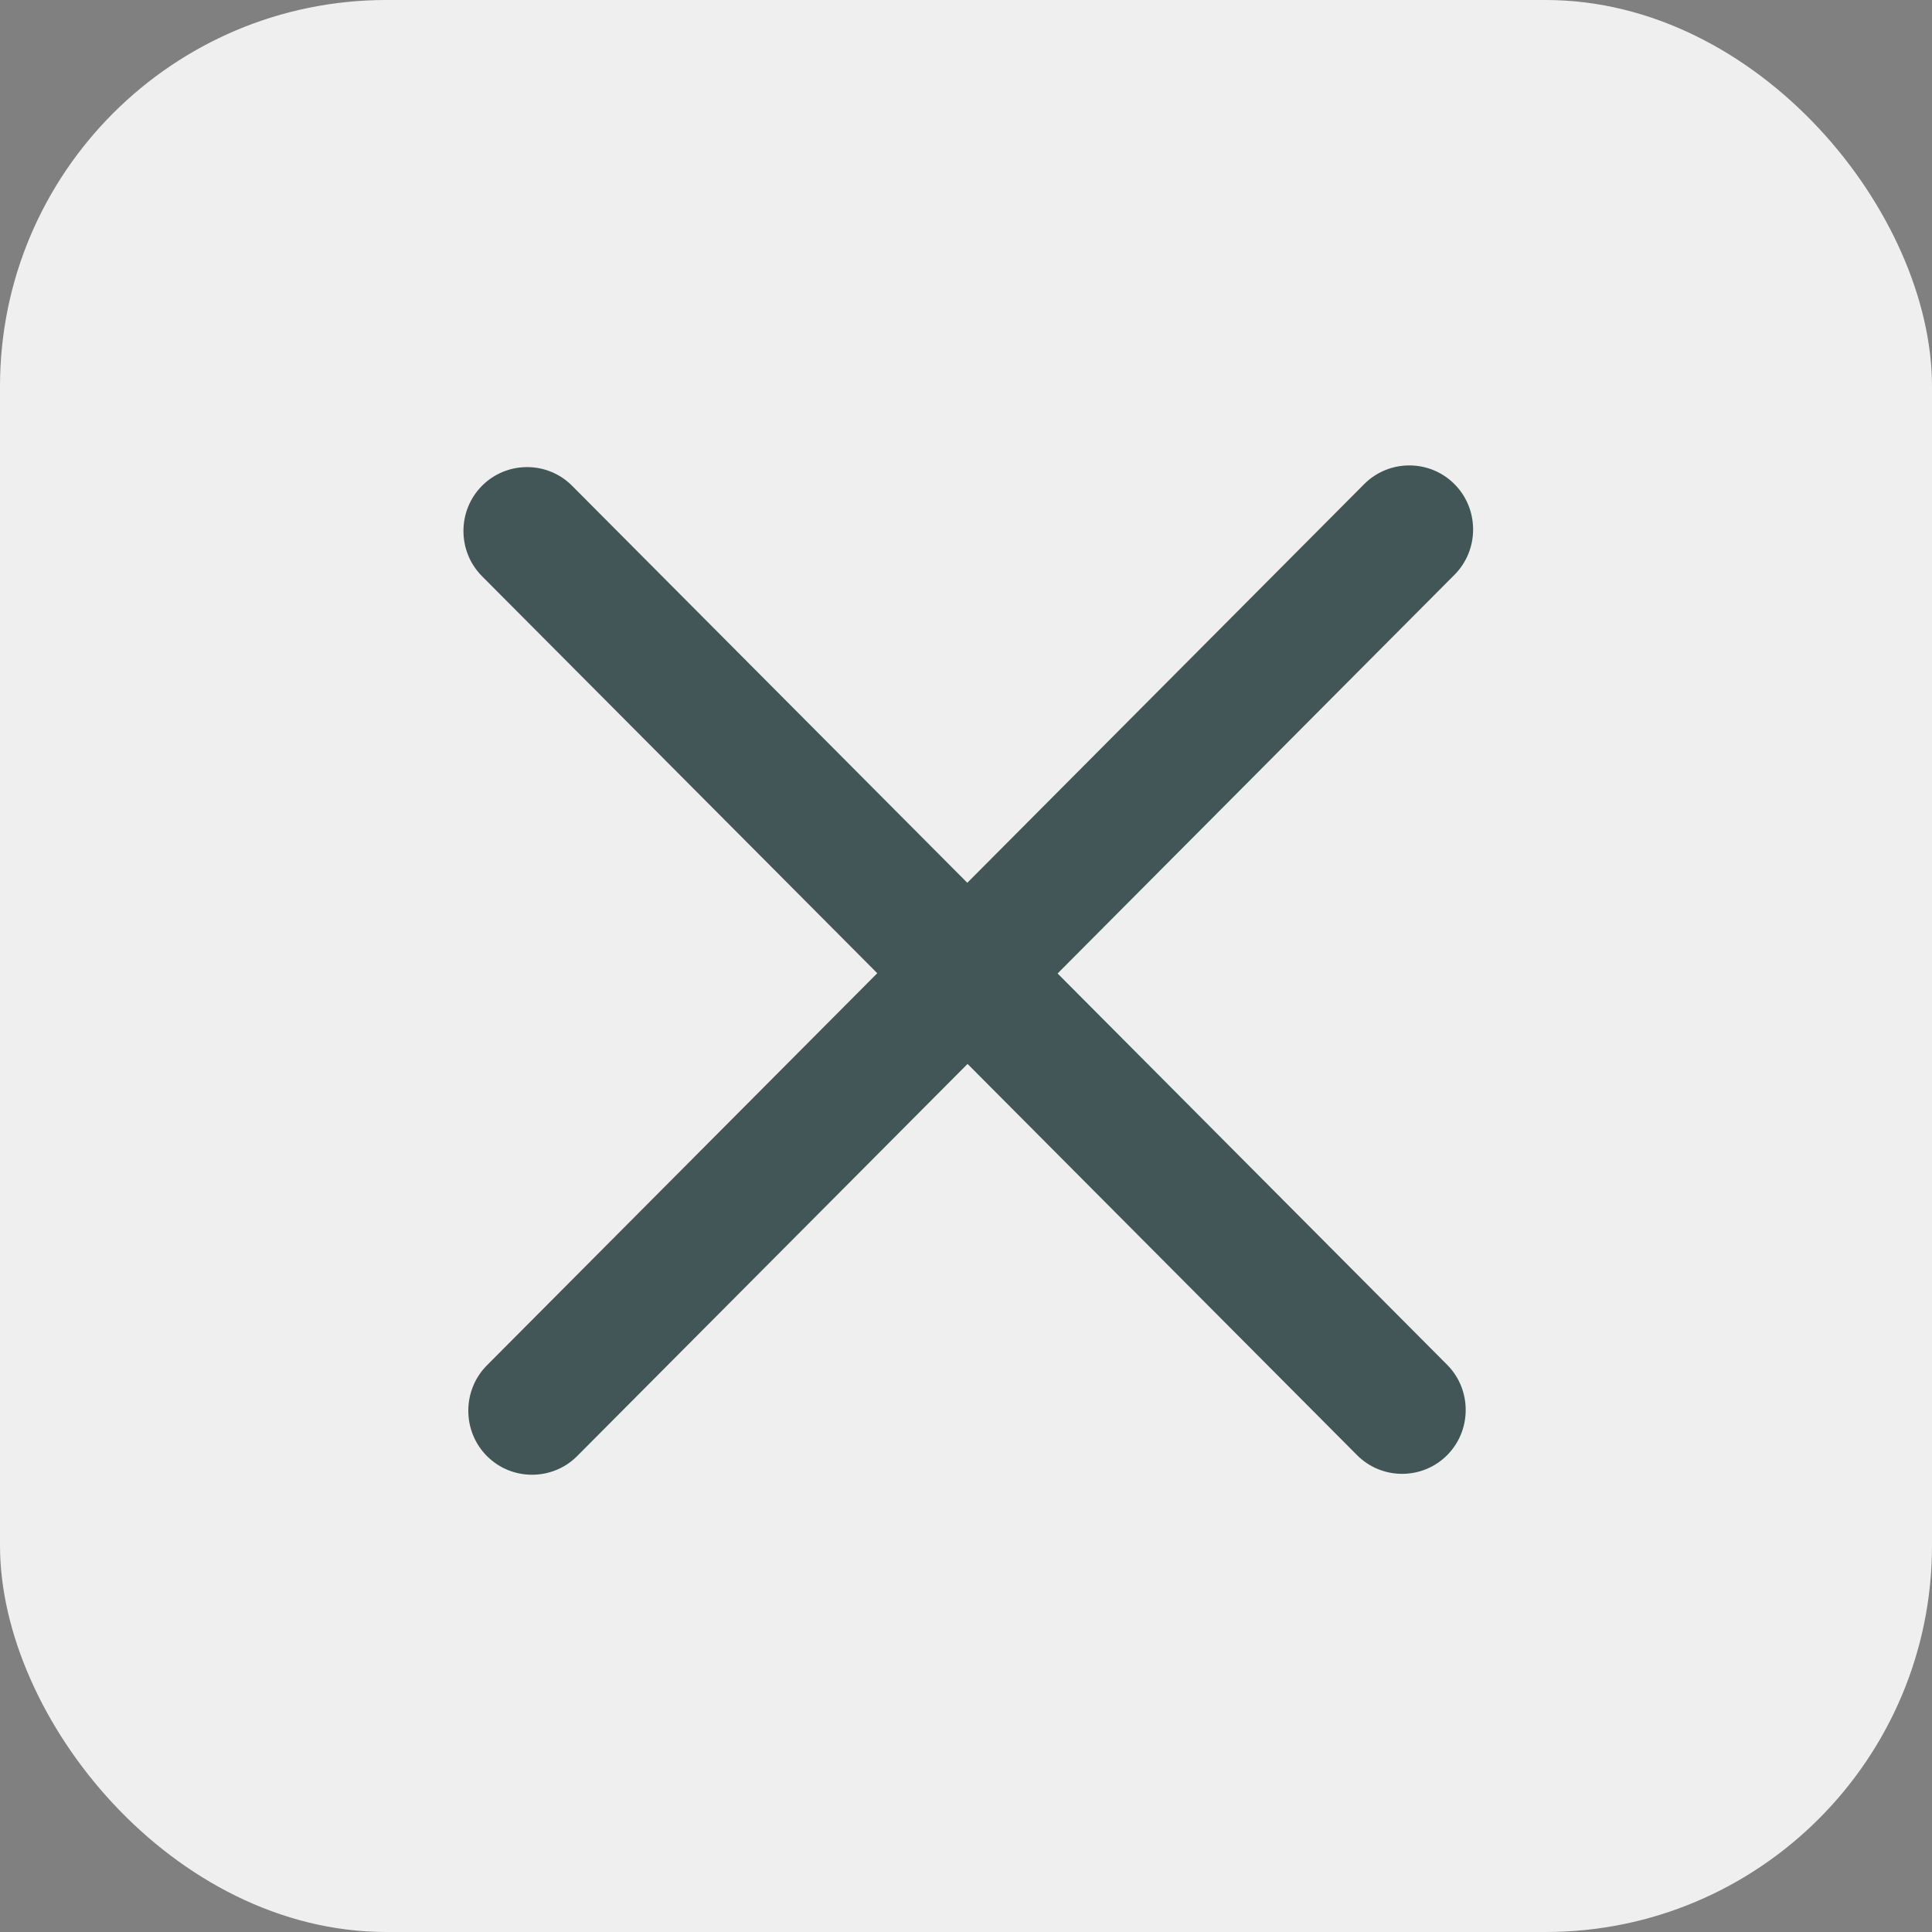
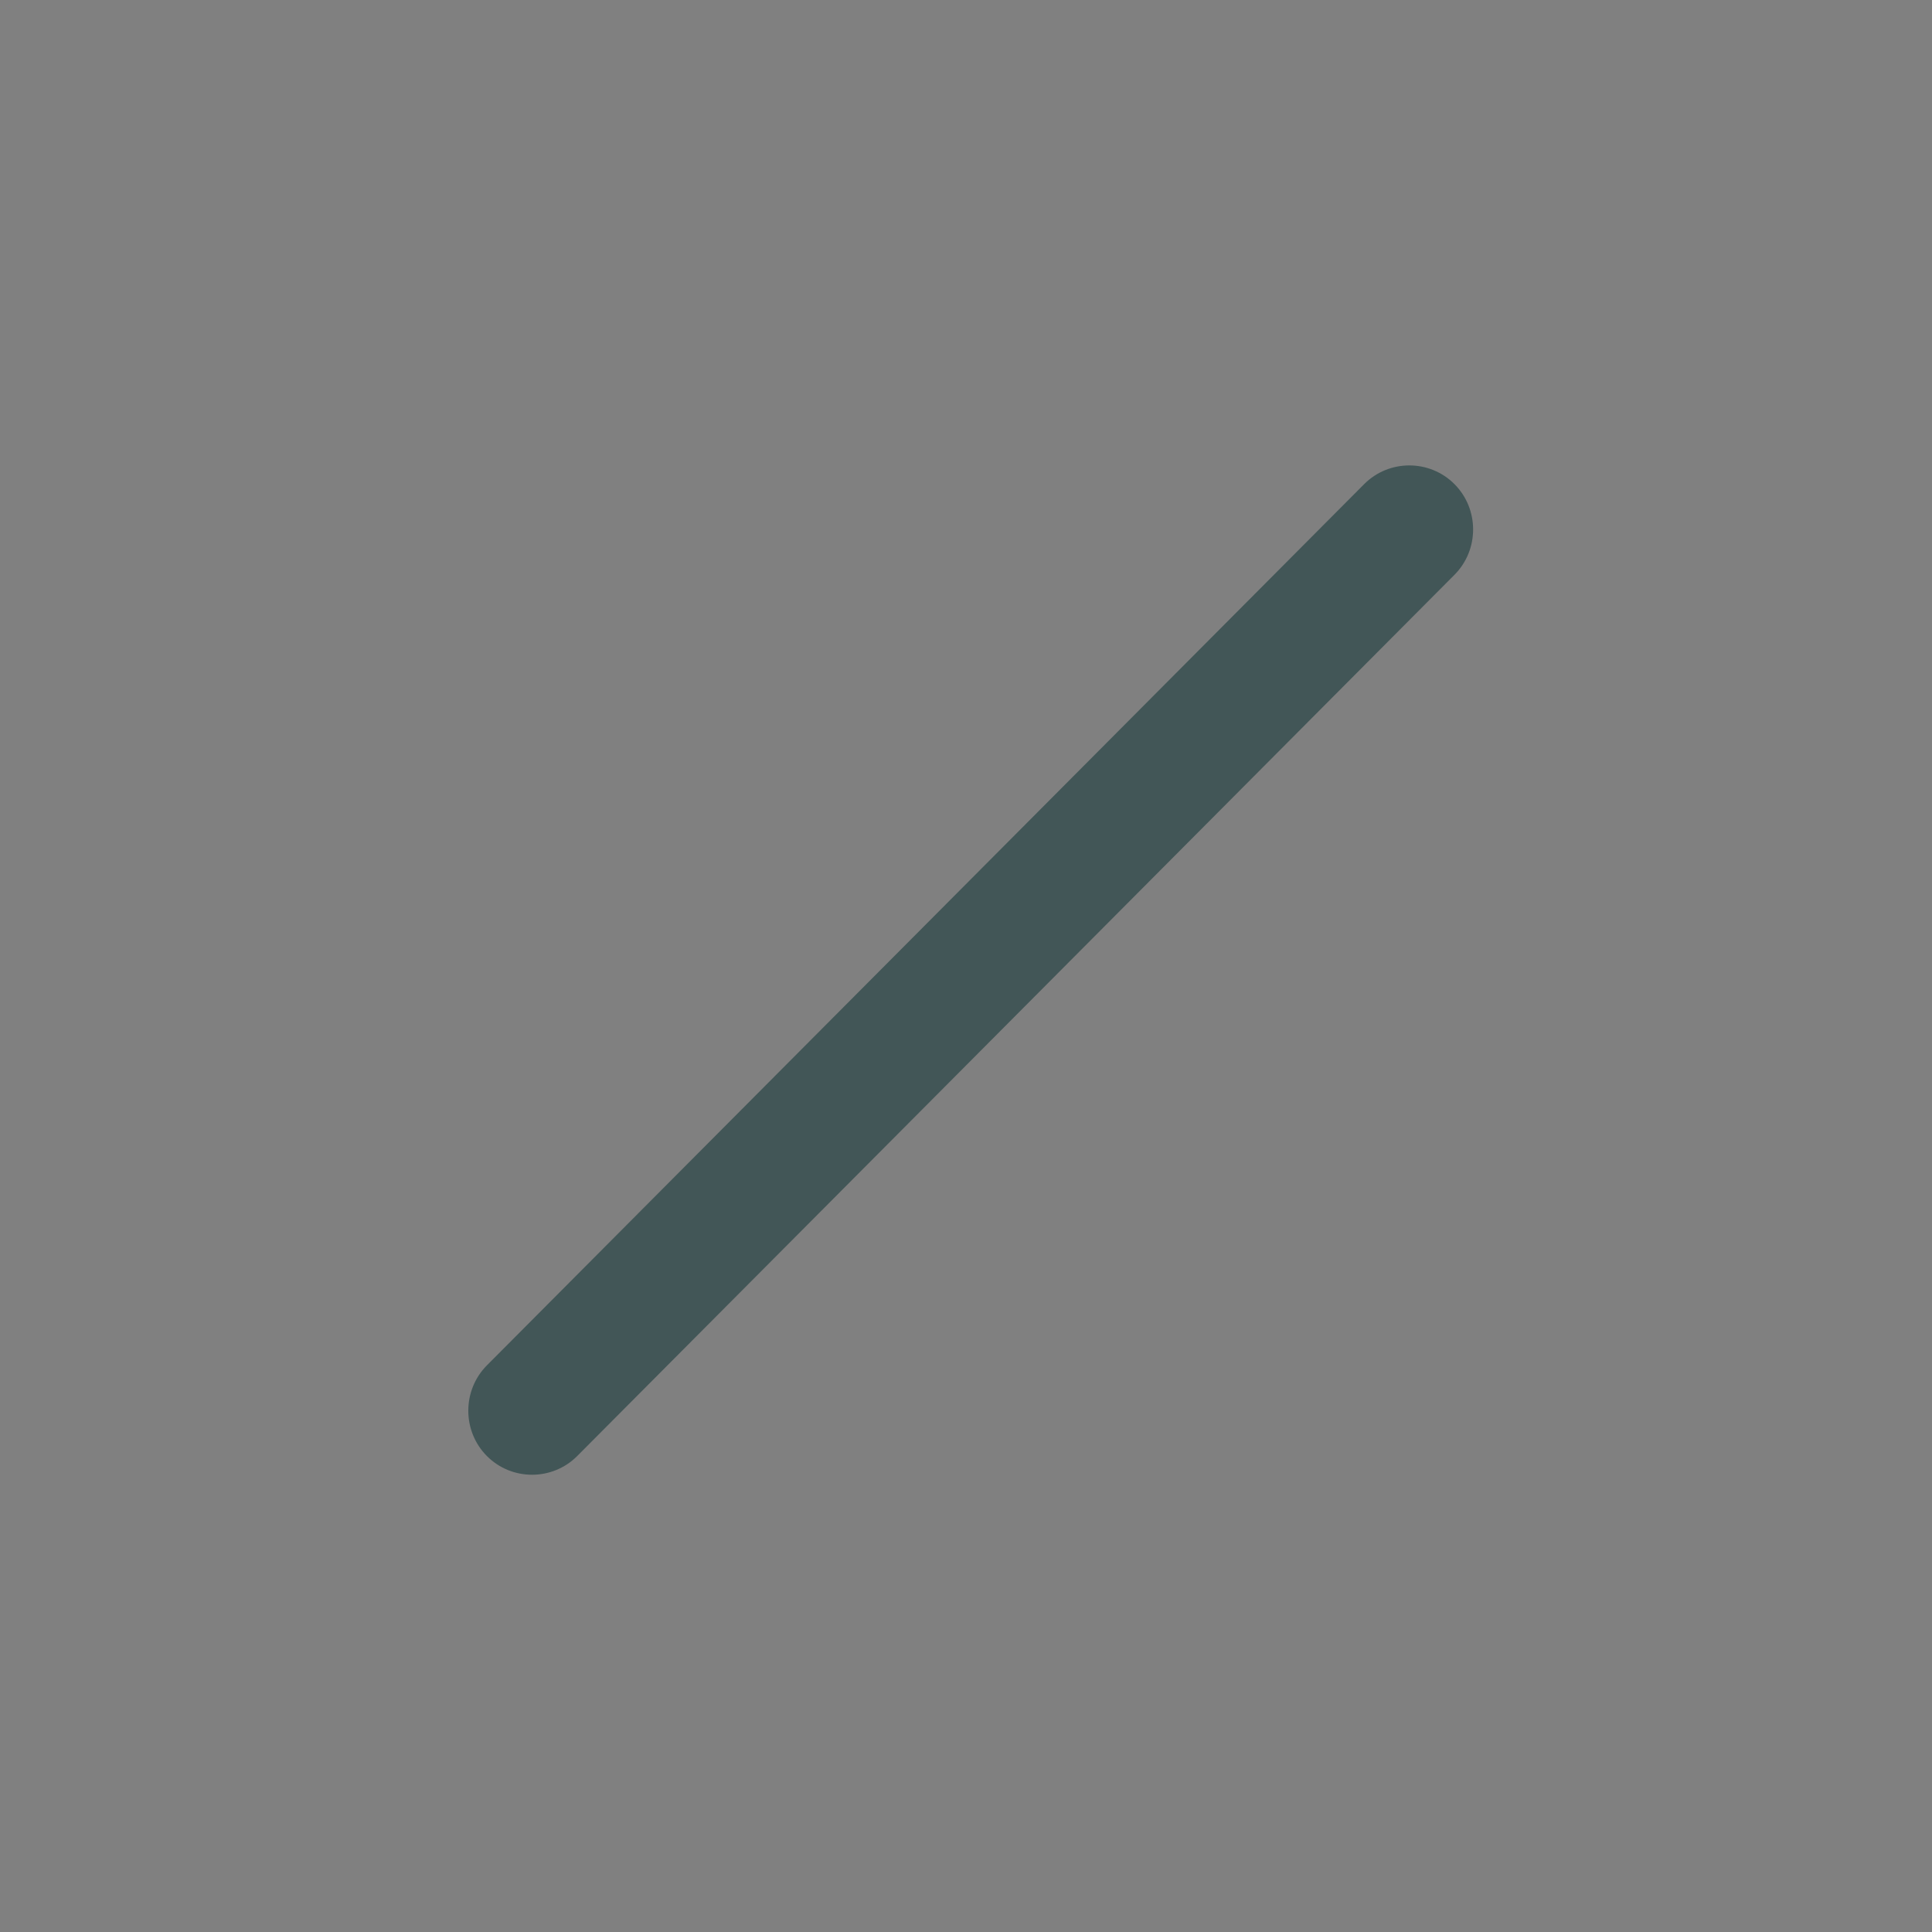
<svg xmlns="http://www.w3.org/2000/svg" width="40" height="40" viewBox="0 0 40 40" fill="none">
  <rect x="0" y="0" width="40" height="40" fill="#808080" stroke="none" />
-   <rect width="40" height="40" rx="8" fill="#EFEFEF" />
-   <path d="M29.961 28.256L11.844 10.057C11.332 9.542 10.493 9.542 9.98 10.057C9.467 10.572 9.467 11.415 9.98 11.93L28.097 30.128C28.61 30.643 29.448 30.643 29.961 30.128C30.474 29.613 30.474 28.77 29.961 28.256Z" fill="#425657" />
  <path d="M28.244 10.023L10.081 28.268C9.567 28.785 9.567 29.63 10.081 30.146C10.595 30.662 11.436 30.662 11.95 30.146L30.113 11.901C30.628 11.384 30.628 10.54 30.113 10.023C29.599 9.507 28.758 9.507 28.244 10.023Z" fill="#425657" />
</svg>